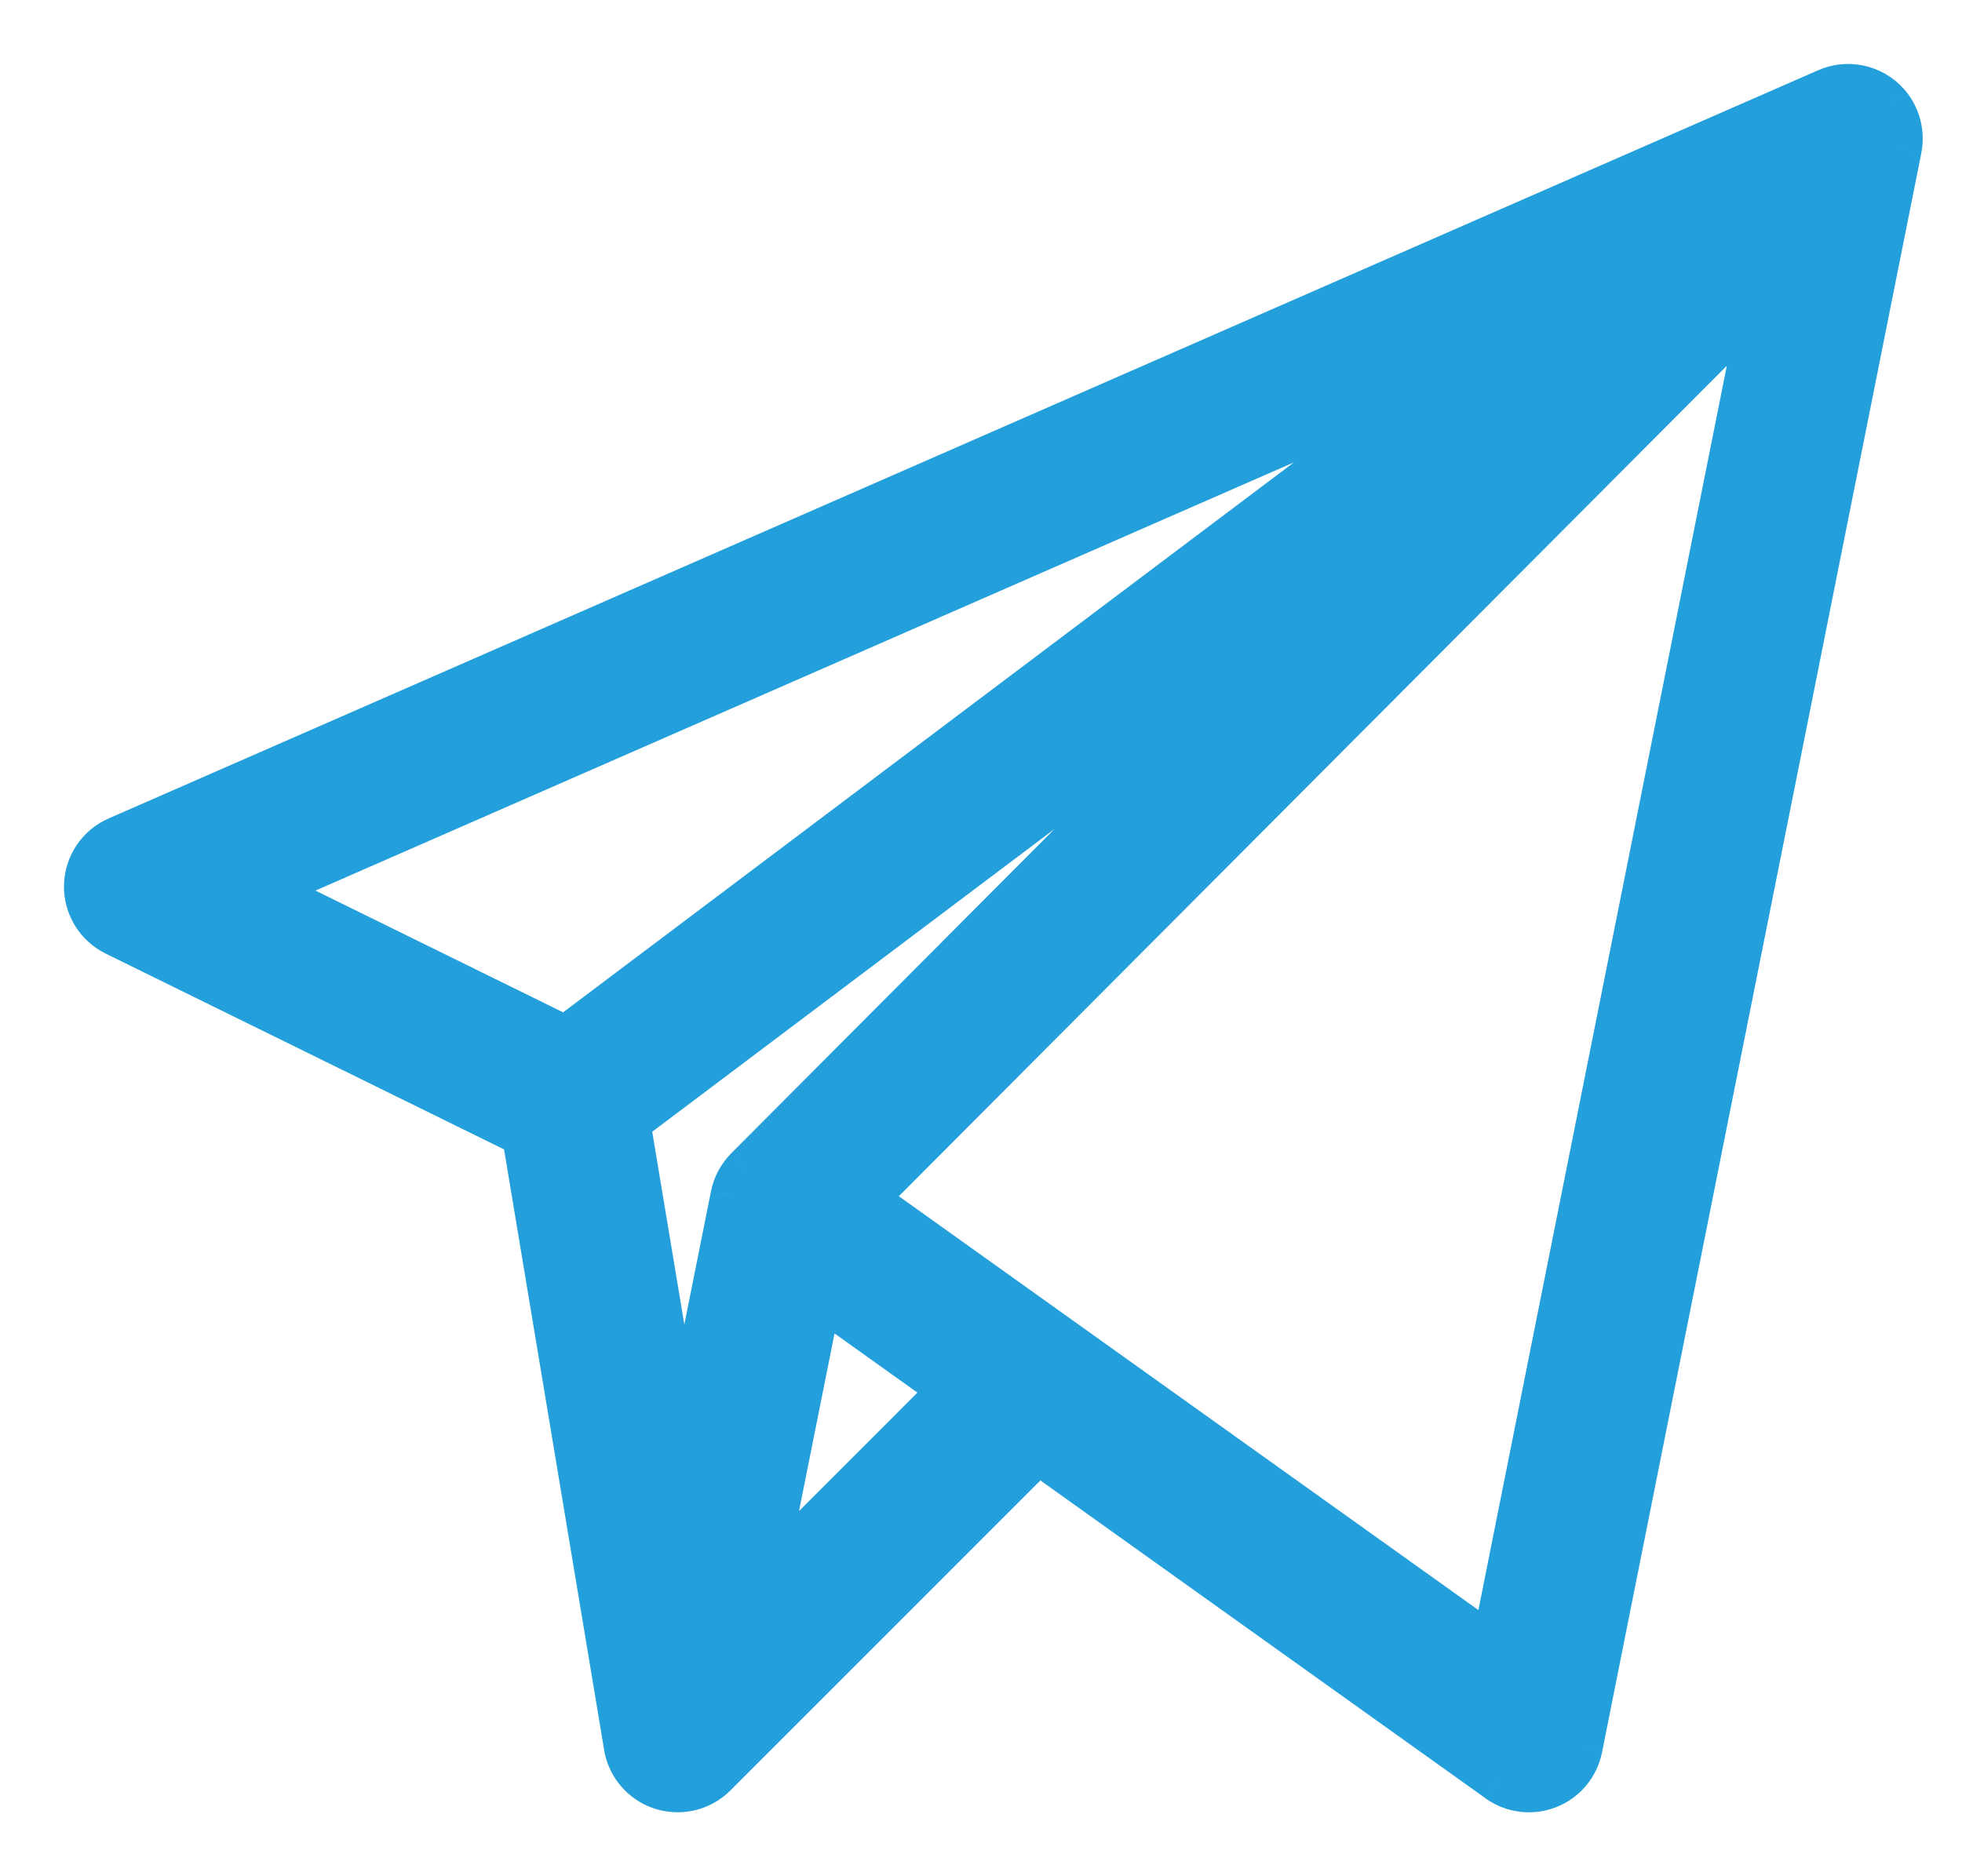
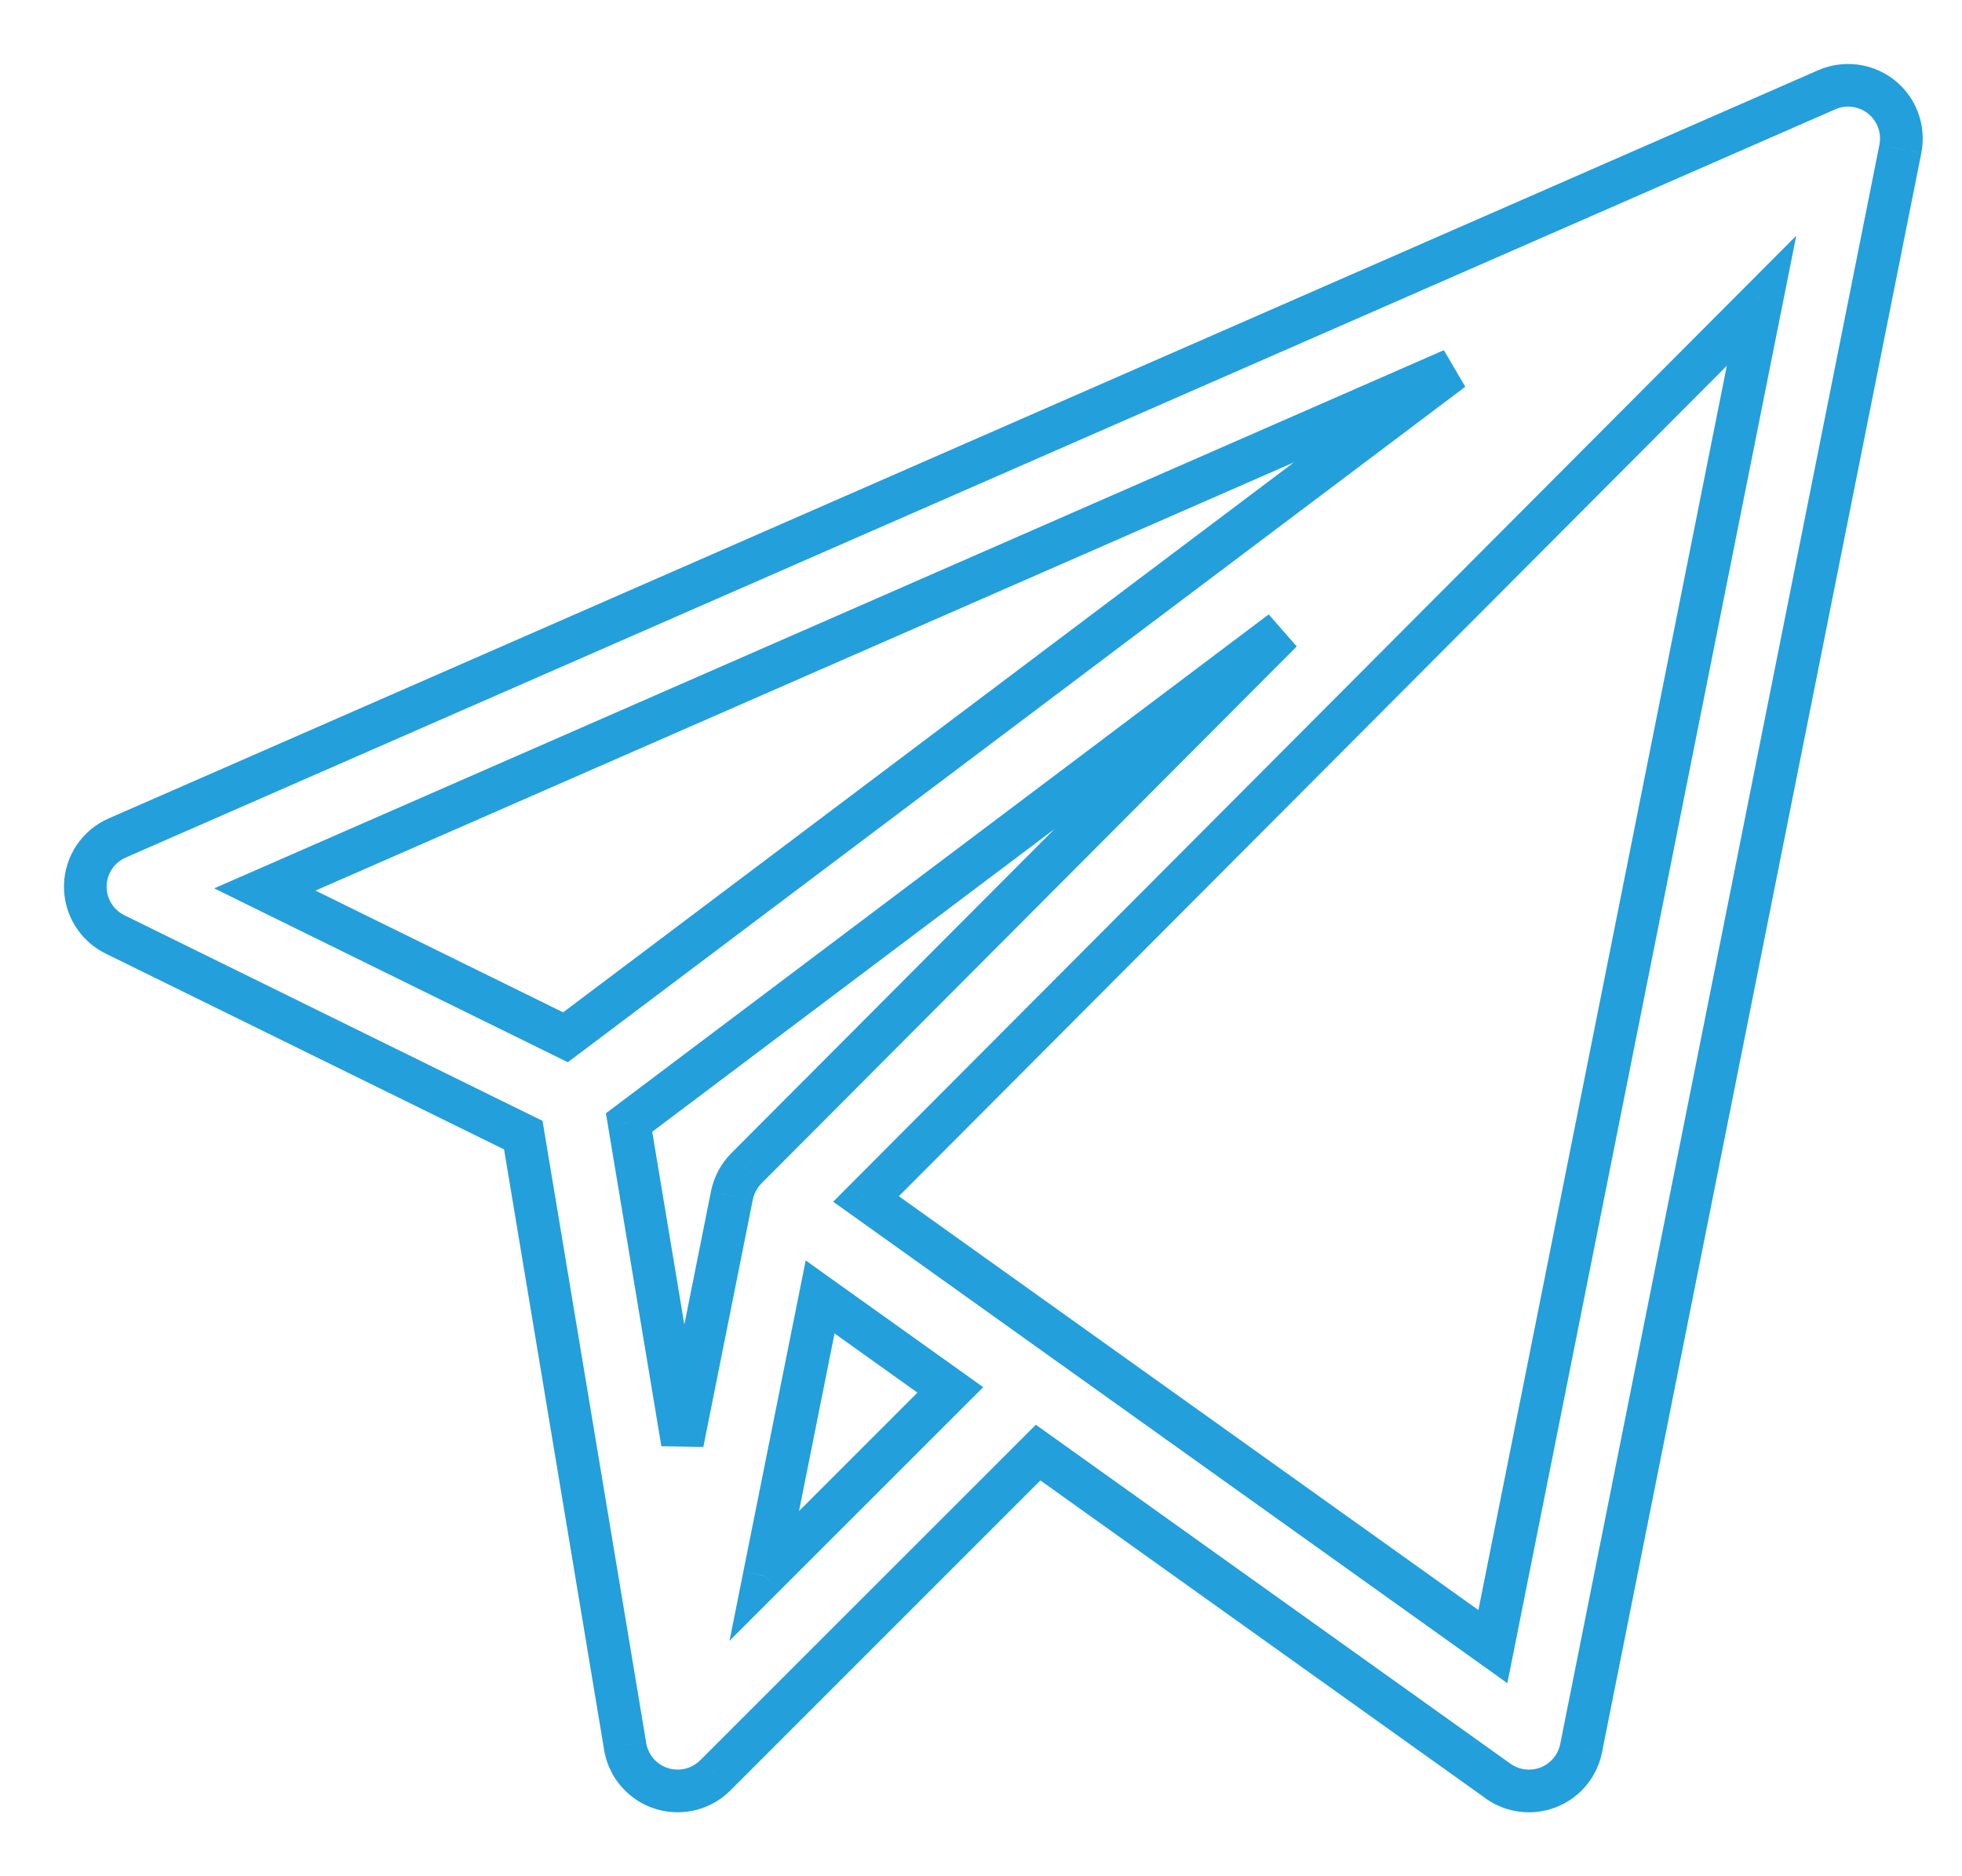
<svg xmlns="http://www.w3.org/2000/svg" width="23" height="22" viewBox="0 0 23 22" fill="none">
-   <path fill-rule="evenodd" clip-rule="evenodd" d="M22.131 1.208C21.947 1.002 21.656 0.947 21.415 1.052L1.374 9.826C1.152 9.923 1.006 10.14 1 10.383C0.995 10.626 1.131 10.849 1.349 10.957L6.134 13.31L7.327 20.464C7.365 20.736 7.579 20.954 7.856 20.994C8.056 21.022 8.254 20.952 8.392 20.811L12.169 17.033L17.561 20.884C17.734 21.007 17.957 21.034 18.153 20.956C18.35 20.878 18.494 20.706 18.535 20.498L22.277 1.746C22.314 1.56 22.267 1.361 22.131 1.208ZM6.628 12.163L3.104 10.43L17.026 4.335L6.628 12.163ZM8 16.917L8.58 14.017C8.603 13.902 8.662 13.787 8.75 13.699L15.024 7.404L7.374 13.162L8 16.917ZM8.959 18.479L9.614 15.207L11.14 16.298L8.959 18.479ZM10.152 14.059L17.5 19.308L20.65 3.526L10.152 14.059Z" fill="#239FDB" />
  <path d="M21.415 1.052L21.315 0.823L21.315 0.823L21.415 1.052ZM22.131 1.208L22.318 1.042L22.317 1.042L22.131 1.208ZM1.374 9.826L1.273 9.597L1.273 9.597L1.374 9.826ZM1 10.383L1.25 10.389L1.25 10.389L1 10.383ZM1.349 10.957L1.238 11.181L1.238 11.181L1.349 10.957ZM6.134 13.31L6.381 13.269L6.36 13.142L6.244 13.086L6.134 13.31ZM7.327 20.464L7.574 20.429L7.573 20.423L7.327 20.464ZM7.856 20.994L7.892 20.746L7.892 20.746L7.856 20.994ZM8.392 20.811L8.215 20.634L8.212 20.637L8.392 20.811ZM12.169 17.033L12.315 16.829L12.143 16.706L11.993 16.856L12.169 17.033ZM17.561 20.884L17.416 21.087L17.416 21.088L17.561 20.884ZM18.153 20.956L18.061 20.724L18.061 20.724L18.153 20.956ZM18.535 20.498L18.78 20.548L18.78 20.547L18.535 20.498ZM22.277 1.746L22.523 1.795L22.523 1.794L22.277 1.746ZM3.104 10.43L3.004 10.201L2.511 10.416L2.994 10.654L3.104 10.43ZM6.628 12.163L6.518 12.387L6.656 12.455L6.779 12.363L6.628 12.163ZM17.026 4.335L17.177 4.535L16.926 4.106L17.026 4.335ZM8.58 14.017L8.335 13.967L8.335 13.968L8.58 14.017ZM8 16.917L7.753 16.958L8.245 16.966L8 16.917ZM8.75 13.699L8.927 13.876L8.927 13.875L8.75 13.699ZM15.024 7.404L15.201 7.58L14.873 7.204L15.024 7.404ZM7.374 13.162L7.224 12.963L7.103 13.054L7.128 13.204L7.374 13.162ZM9.614 15.207L9.759 15.004L9.445 14.779L9.369 15.158L9.614 15.207ZM8.959 18.479L8.714 18.429L8.552 19.239L9.136 18.655L8.959 18.479ZM11.14 16.298L11.317 16.474L11.526 16.266L11.286 16.094L11.14 16.298ZM17.5 19.308L17.355 19.511L17.67 19.736L17.746 19.357L17.5 19.308ZM10.152 14.059L9.975 13.882L9.767 14.091L10.007 14.262L10.152 14.059ZM20.65 3.526L20.895 3.575L21.057 2.764L20.473 3.35L20.65 3.526ZM21.515 1.281C21.66 1.218 21.834 1.252 21.945 1.375L22.317 1.042C22.059 0.753 21.652 0.676 21.315 0.823L21.515 1.281ZM1.474 10.055L21.516 1.281L21.315 0.823L1.273 9.597L1.474 10.055ZM1.25 10.389C1.253 10.243 1.341 10.113 1.474 10.055L1.273 9.597C0.962 9.733 0.758 10.037 0.75 10.378L1.25 10.389ZM1.459 10.732C1.328 10.668 1.247 10.534 1.25 10.389L0.75 10.378C0.743 10.717 0.933 11.031 1.238 11.181L1.459 10.732ZM6.244 13.086L1.459 10.732L1.238 11.181L6.024 13.534L6.244 13.086ZM7.573 20.423L6.381 13.269L5.888 13.351L7.08 20.506L7.573 20.423ZM7.892 20.746C7.725 20.723 7.597 20.592 7.574 20.429L7.079 20.5C7.133 20.88 7.432 21.186 7.821 21.241L7.892 20.746ZM8.212 20.637C8.13 20.721 8.011 20.763 7.892 20.746L7.821 21.241C8.101 21.281 8.379 21.183 8.571 20.985L8.212 20.637ZM11.993 16.856L8.215 20.634L8.568 20.988L12.346 17.209L11.993 16.856ZM17.706 20.68L12.315 16.829L12.024 17.236L17.416 21.087L17.706 20.68ZM18.061 20.724C17.944 20.77 17.81 20.754 17.706 20.68L17.416 21.088C17.658 21.26 17.97 21.298 18.245 21.189L18.061 20.724ZM18.29 20.449C18.265 20.574 18.179 20.677 18.061 20.724L18.245 21.189C18.521 21.08 18.722 20.838 18.78 20.548L18.29 20.449ZM22.032 1.697L18.29 20.45L18.78 20.547L22.523 1.795L22.032 1.697ZM21.944 1.375C22.026 1.466 22.054 1.585 22.032 1.697L22.523 1.794C22.574 1.535 22.507 1.255 22.318 1.042L21.944 1.375ZM2.994 10.654L6.518 12.387L6.739 11.938L3.215 10.205L2.994 10.654ZM16.926 4.106L3.004 10.201L3.204 10.659L17.127 4.564L16.926 4.106ZM6.779 12.363L17.177 4.535L16.876 4.136L6.478 11.963L6.779 12.363ZM8.335 13.968L7.755 16.868L8.245 16.966L8.825 14.066L8.335 13.968ZM8.573 13.522C8.449 13.646 8.367 13.806 8.335 13.967L8.825 14.066C8.839 13.997 8.875 13.927 8.927 13.876L8.573 13.522ZM14.847 7.227L8.573 13.522L8.927 13.875L15.201 7.58L14.847 7.227ZM7.524 13.362L15.174 7.604L14.873 7.204L7.224 12.963L7.524 13.362ZM8.246 16.876L7.621 13.121L7.128 13.204L7.753 16.958L8.246 16.876ZM9.369 15.158L8.714 18.429L9.205 18.527L9.859 15.256L9.369 15.158ZM11.286 16.094L9.759 15.004L9.469 15.411L10.995 16.501L11.286 16.094ZM9.136 18.655L11.317 16.474L10.963 16.121L8.783 18.302L9.136 18.655ZM17.646 19.104L10.297 13.855L10.007 14.262L17.355 19.511L17.646 19.104ZM20.405 3.477L17.255 19.259L17.746 19.357L20.895 3.575L20.405 3.477ZM10.329 14.235L20.827 3.703L20.473 3.35L9.975 13.882L10.329 14.235Z" fill="#239FDB" />
</svg>